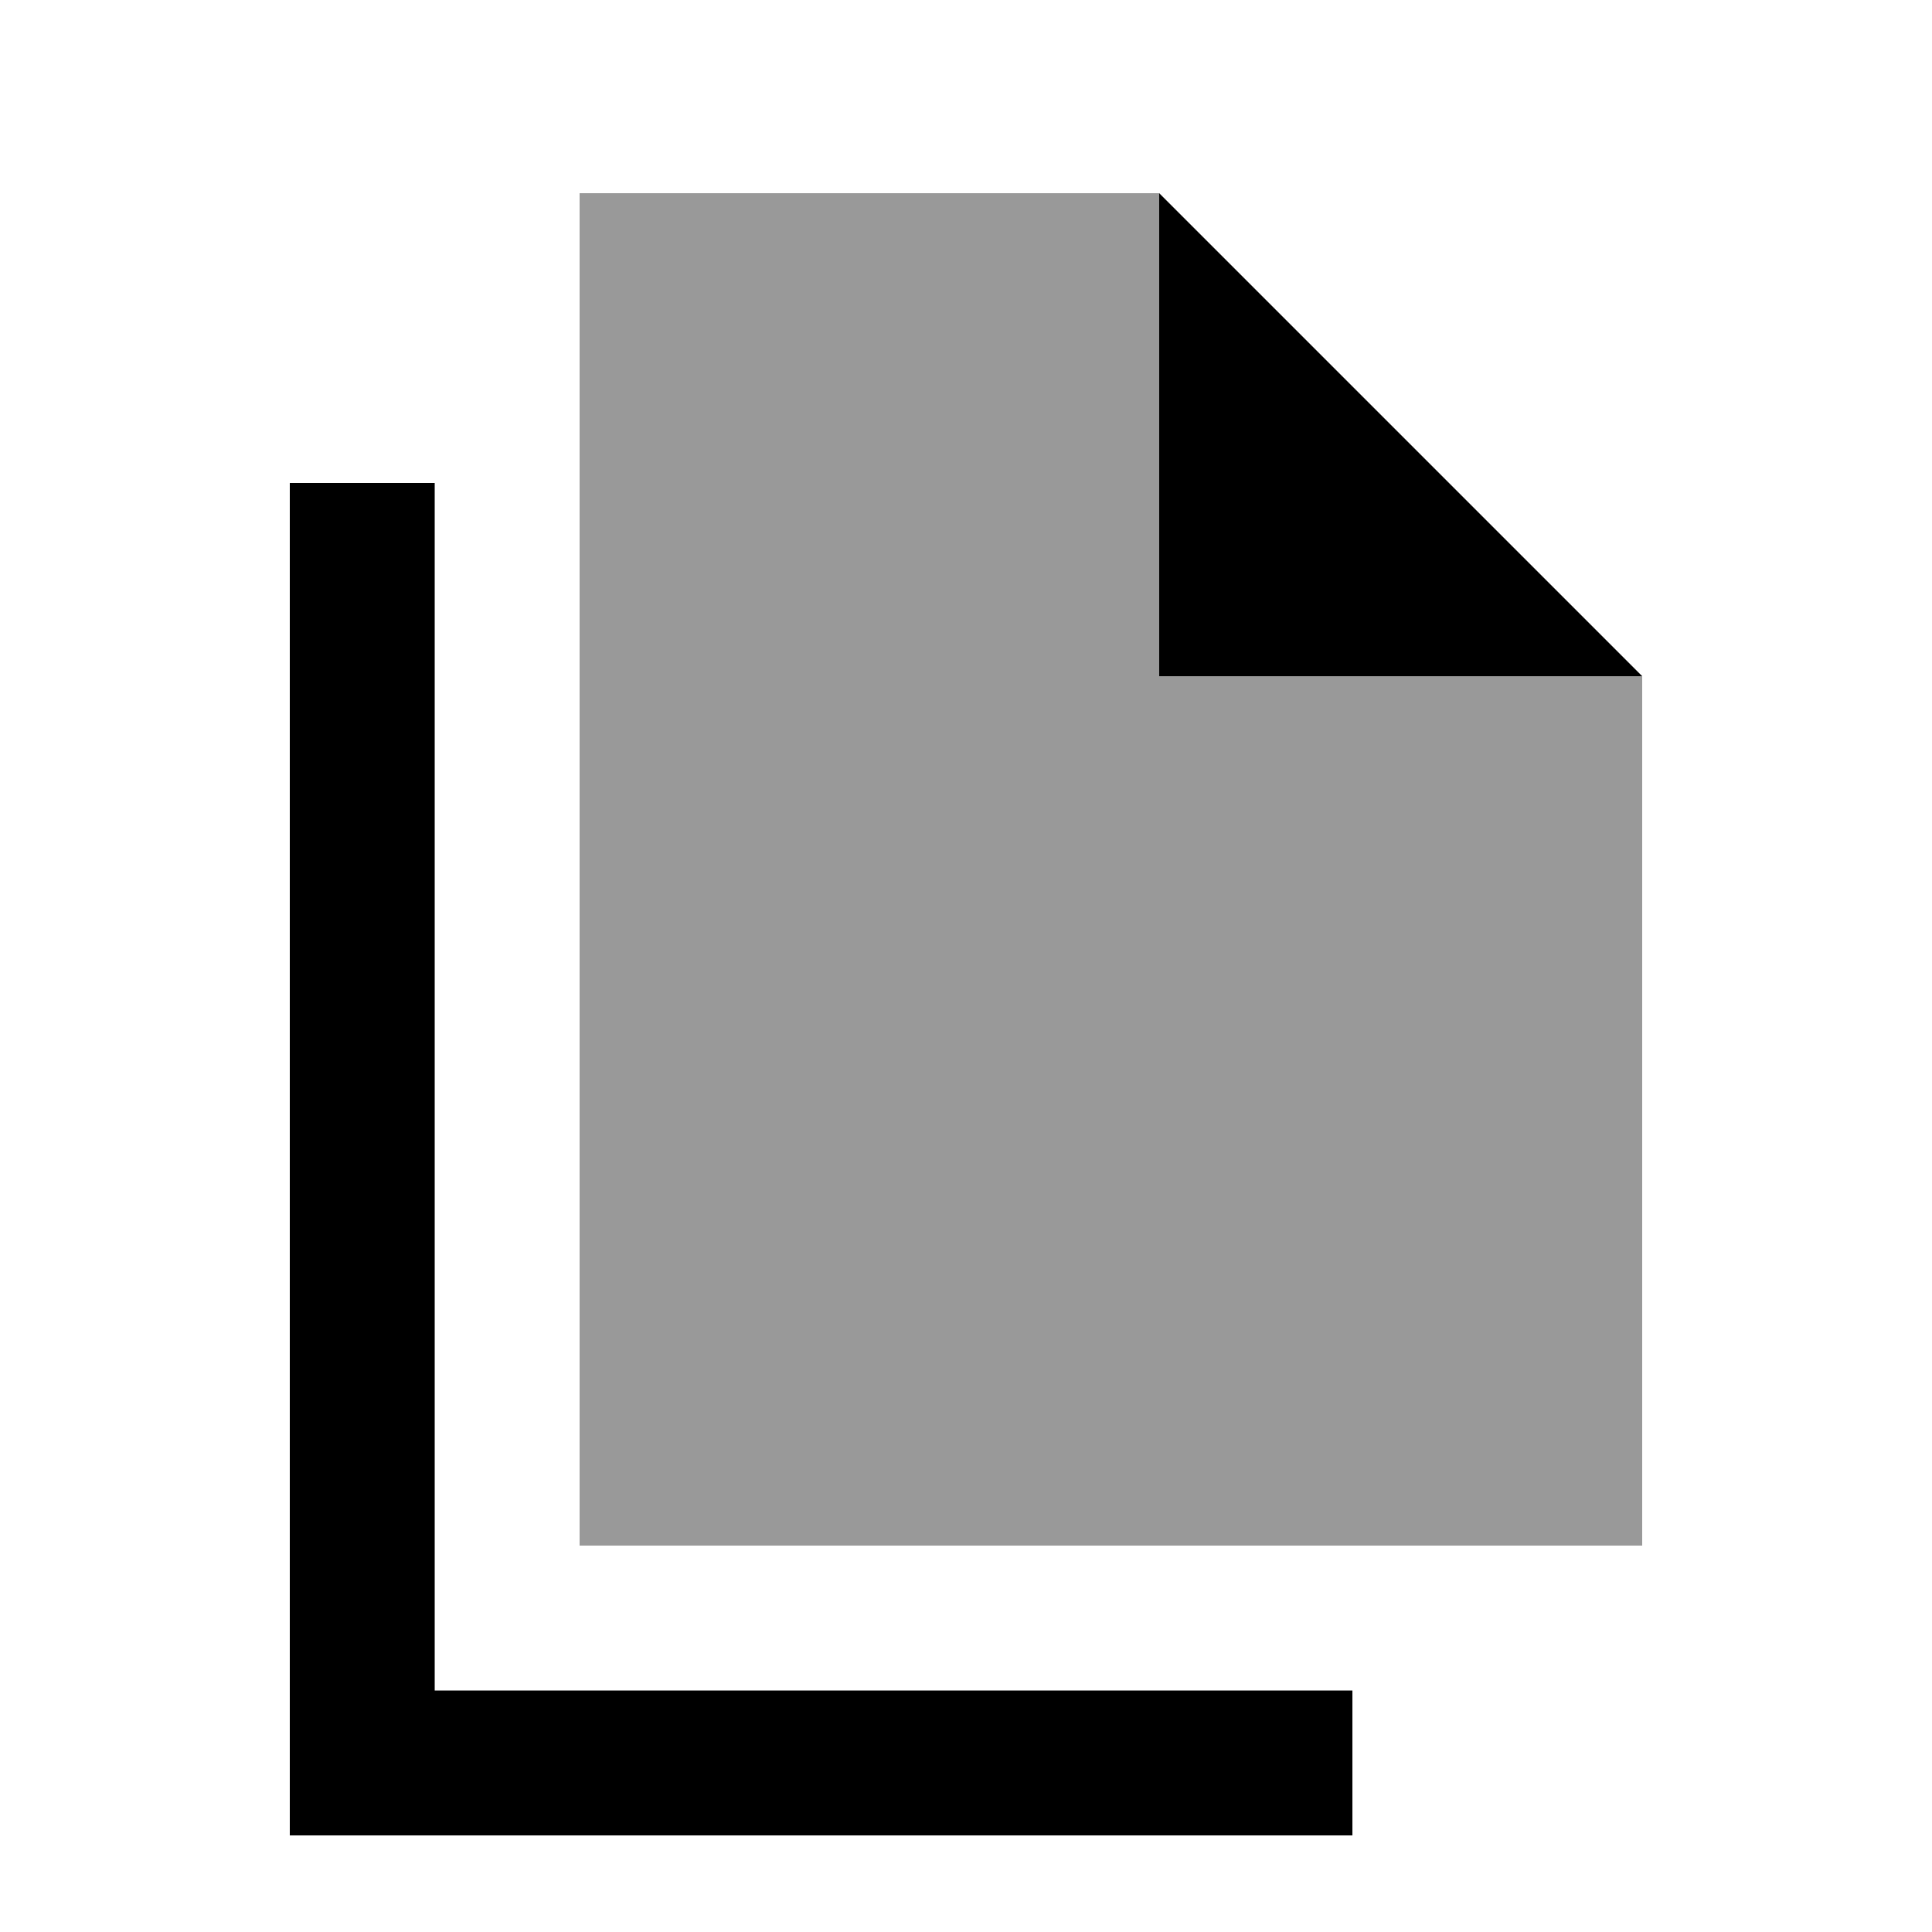
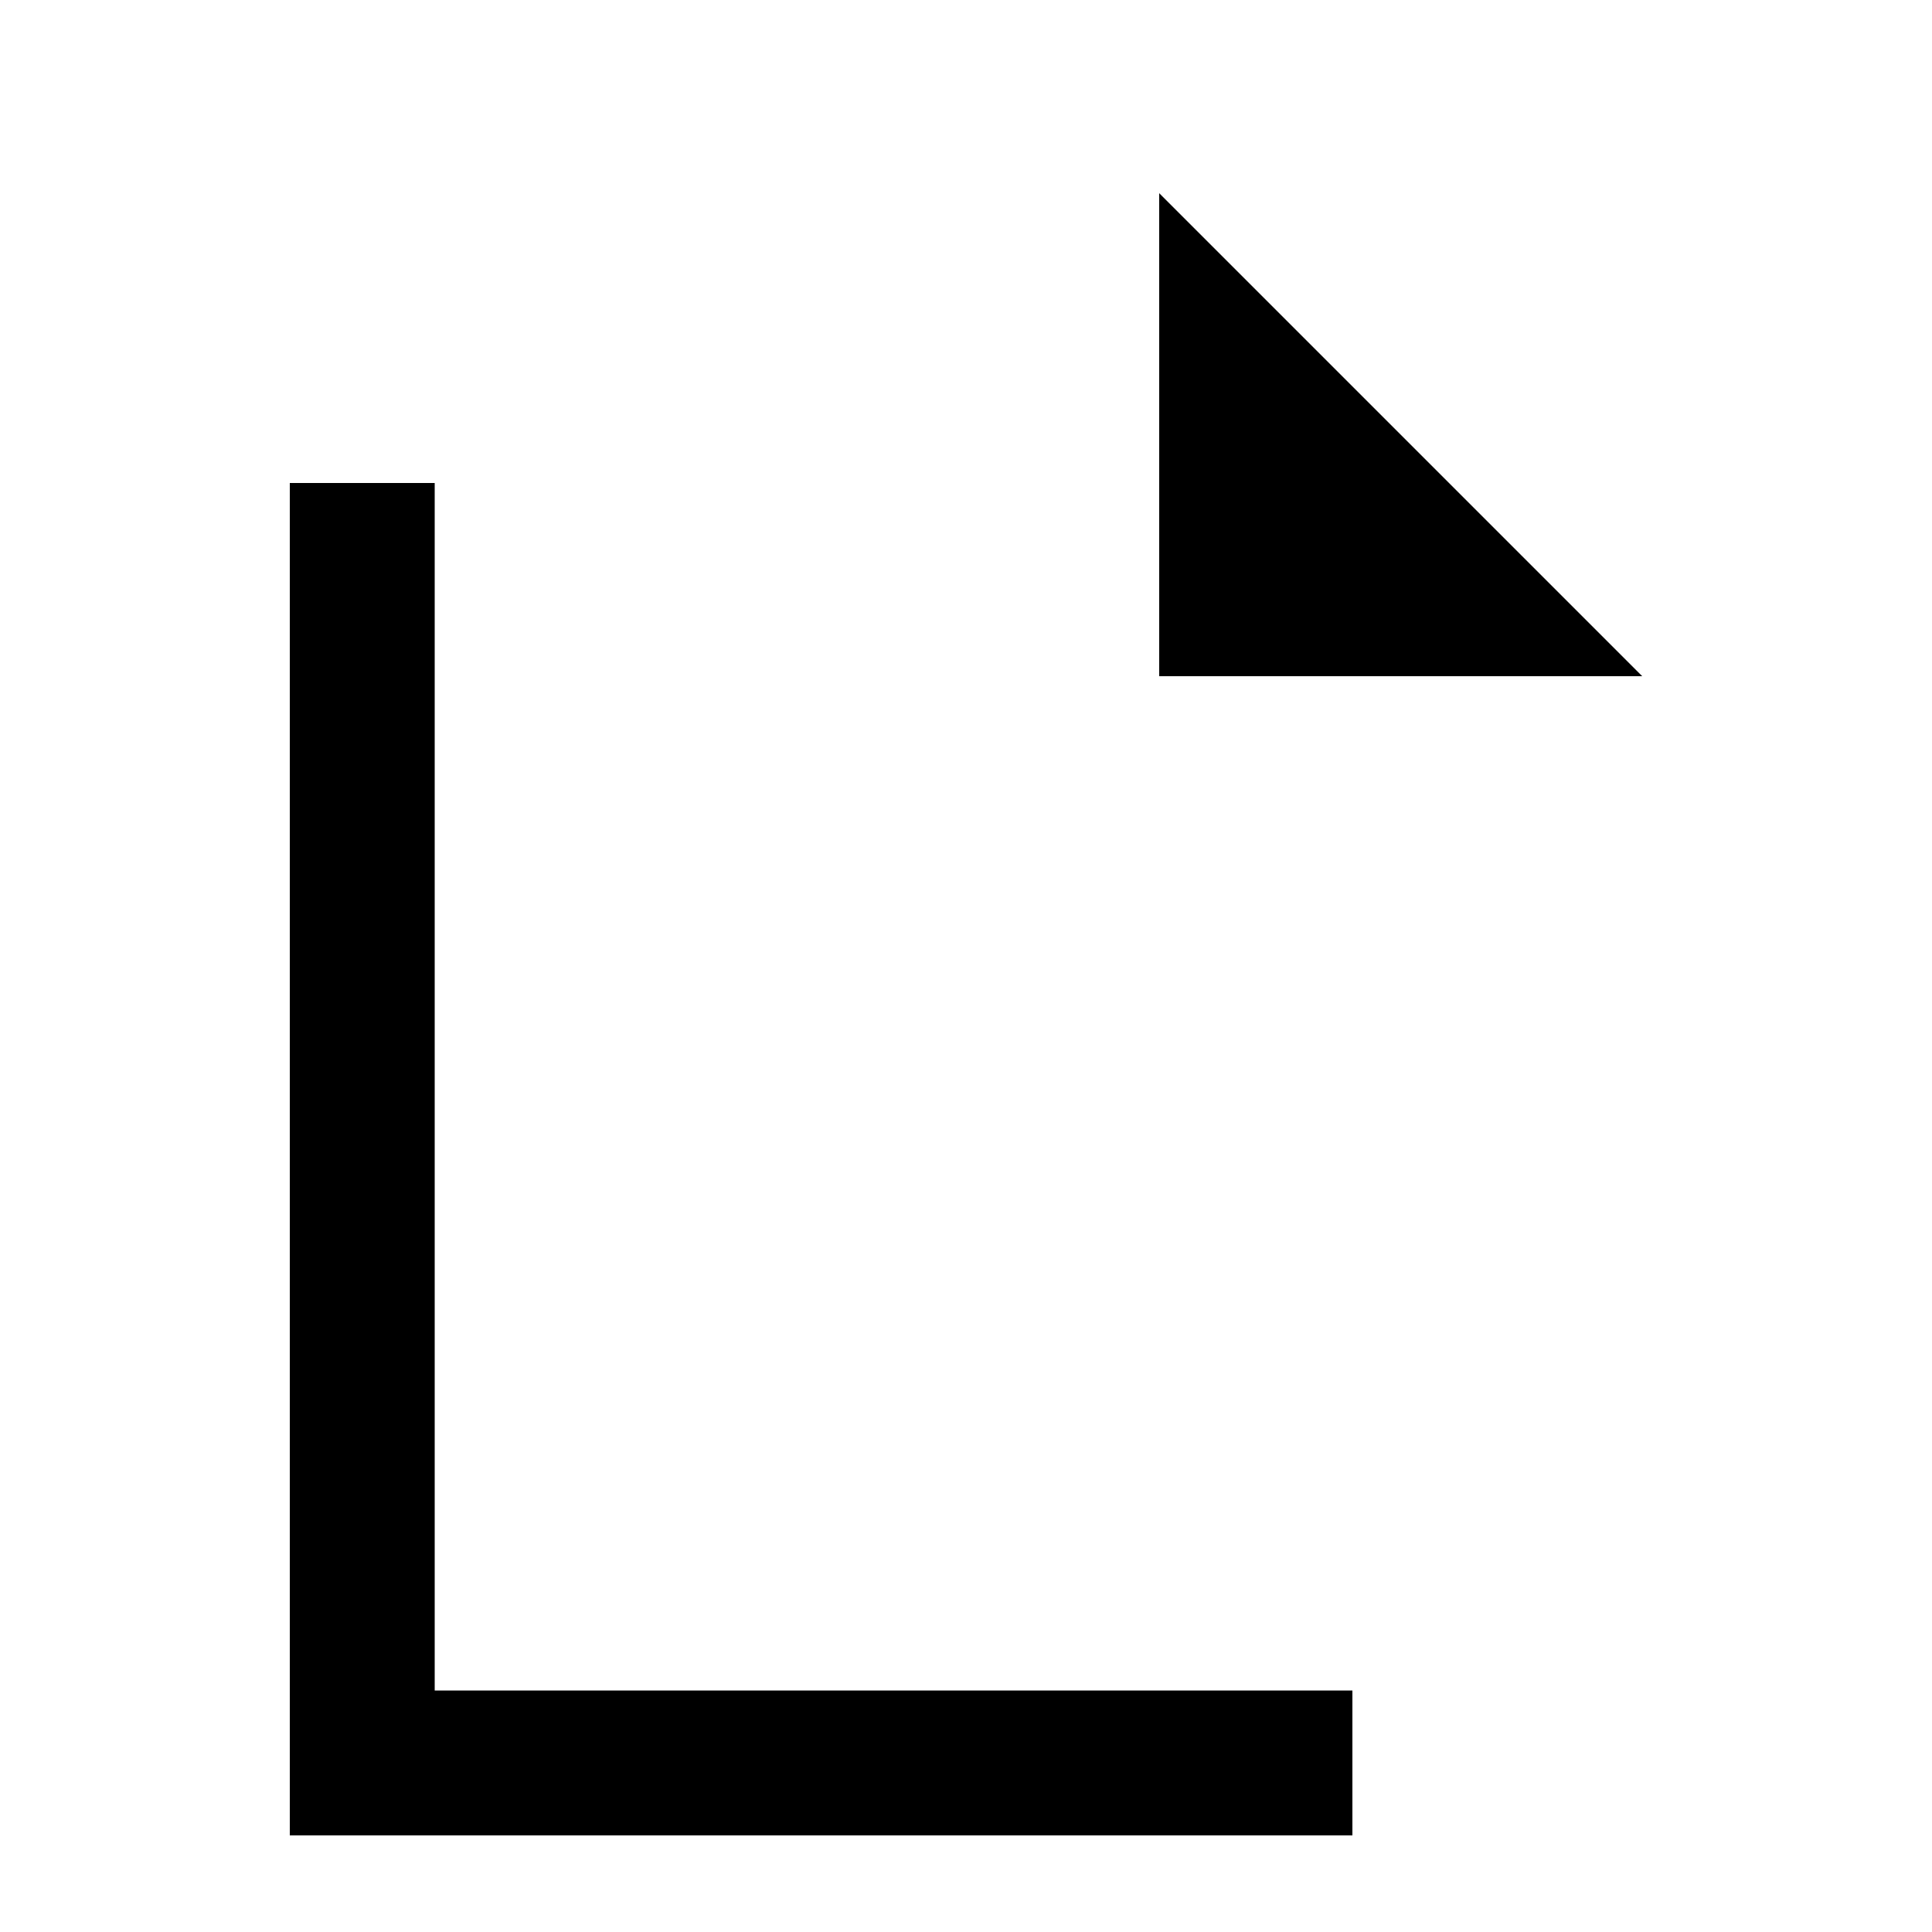
<svg xmlns="http://www.w3.org/2000/svg" viewBox="0 0 640 640">
-   <path opacity=".4" fill="currentColor" d="M192 64L192 512L544 512L544 224L384 224L384 64L192 64z" />
  <path fill="currentColor" d="M544 224L384 64L384 224L544 224zM144 184L144 160L96 160L96 608L448 608L448 560L144 560L144 184z" />
</svg>